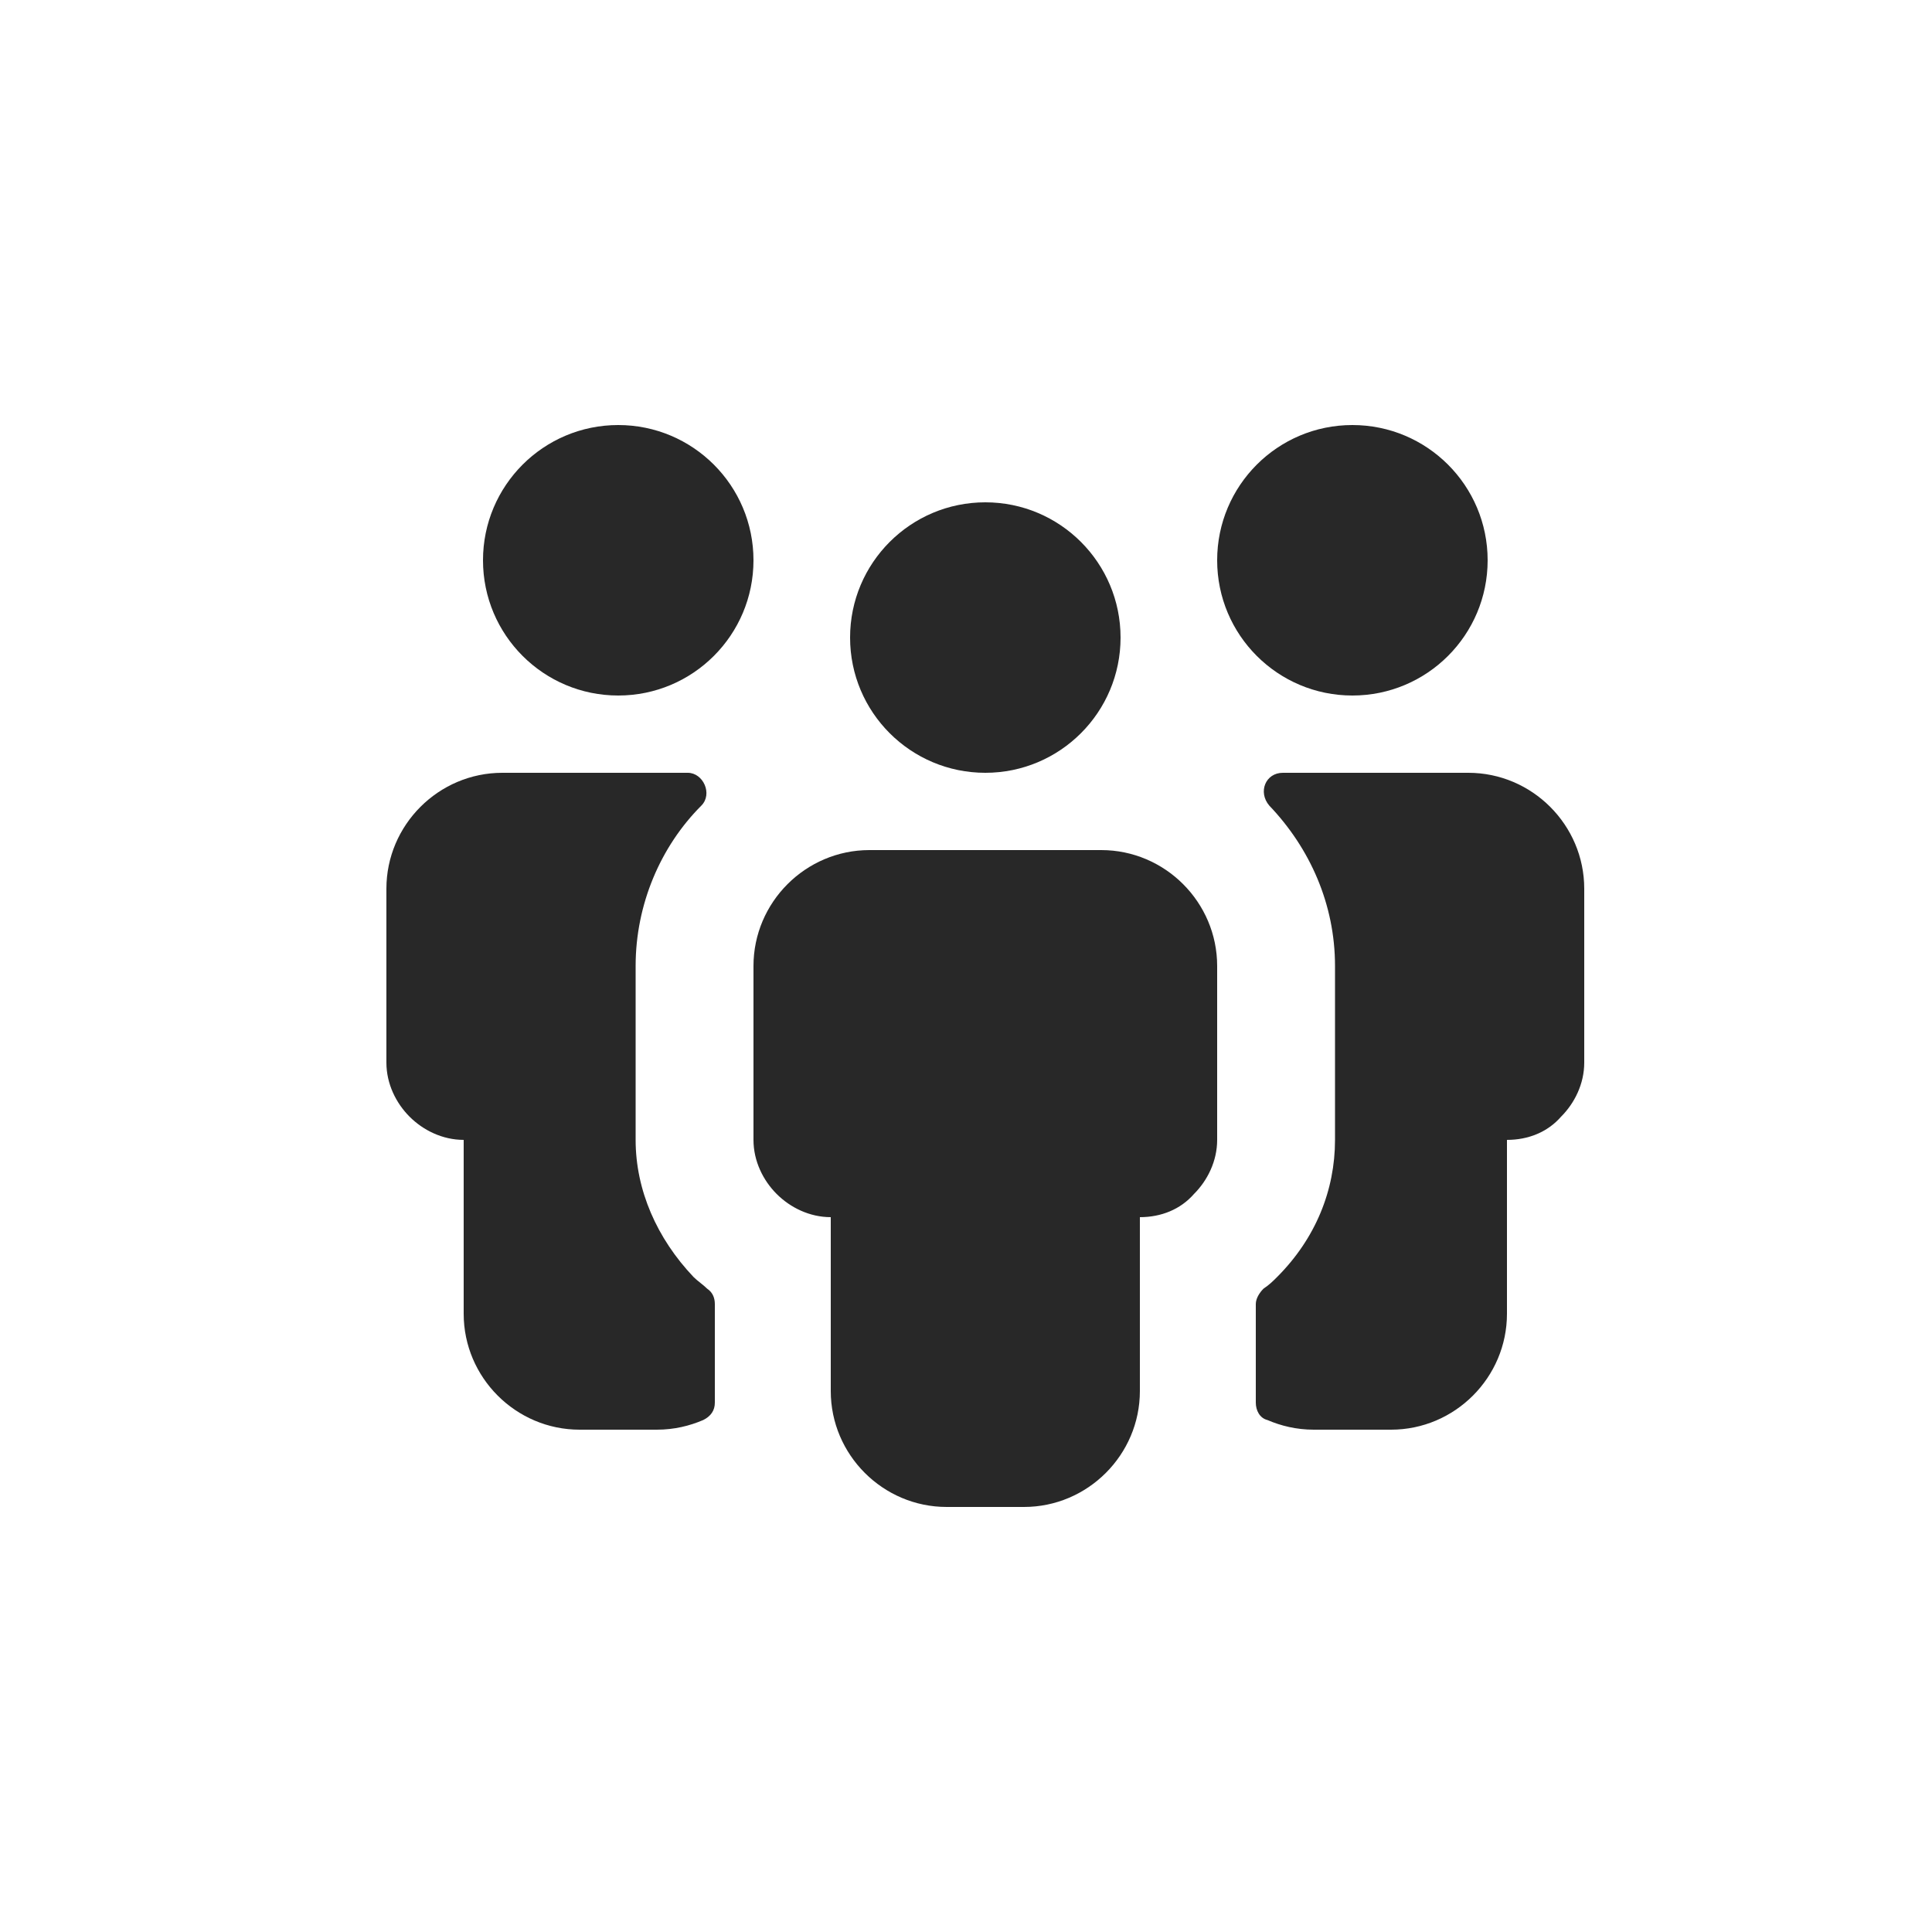
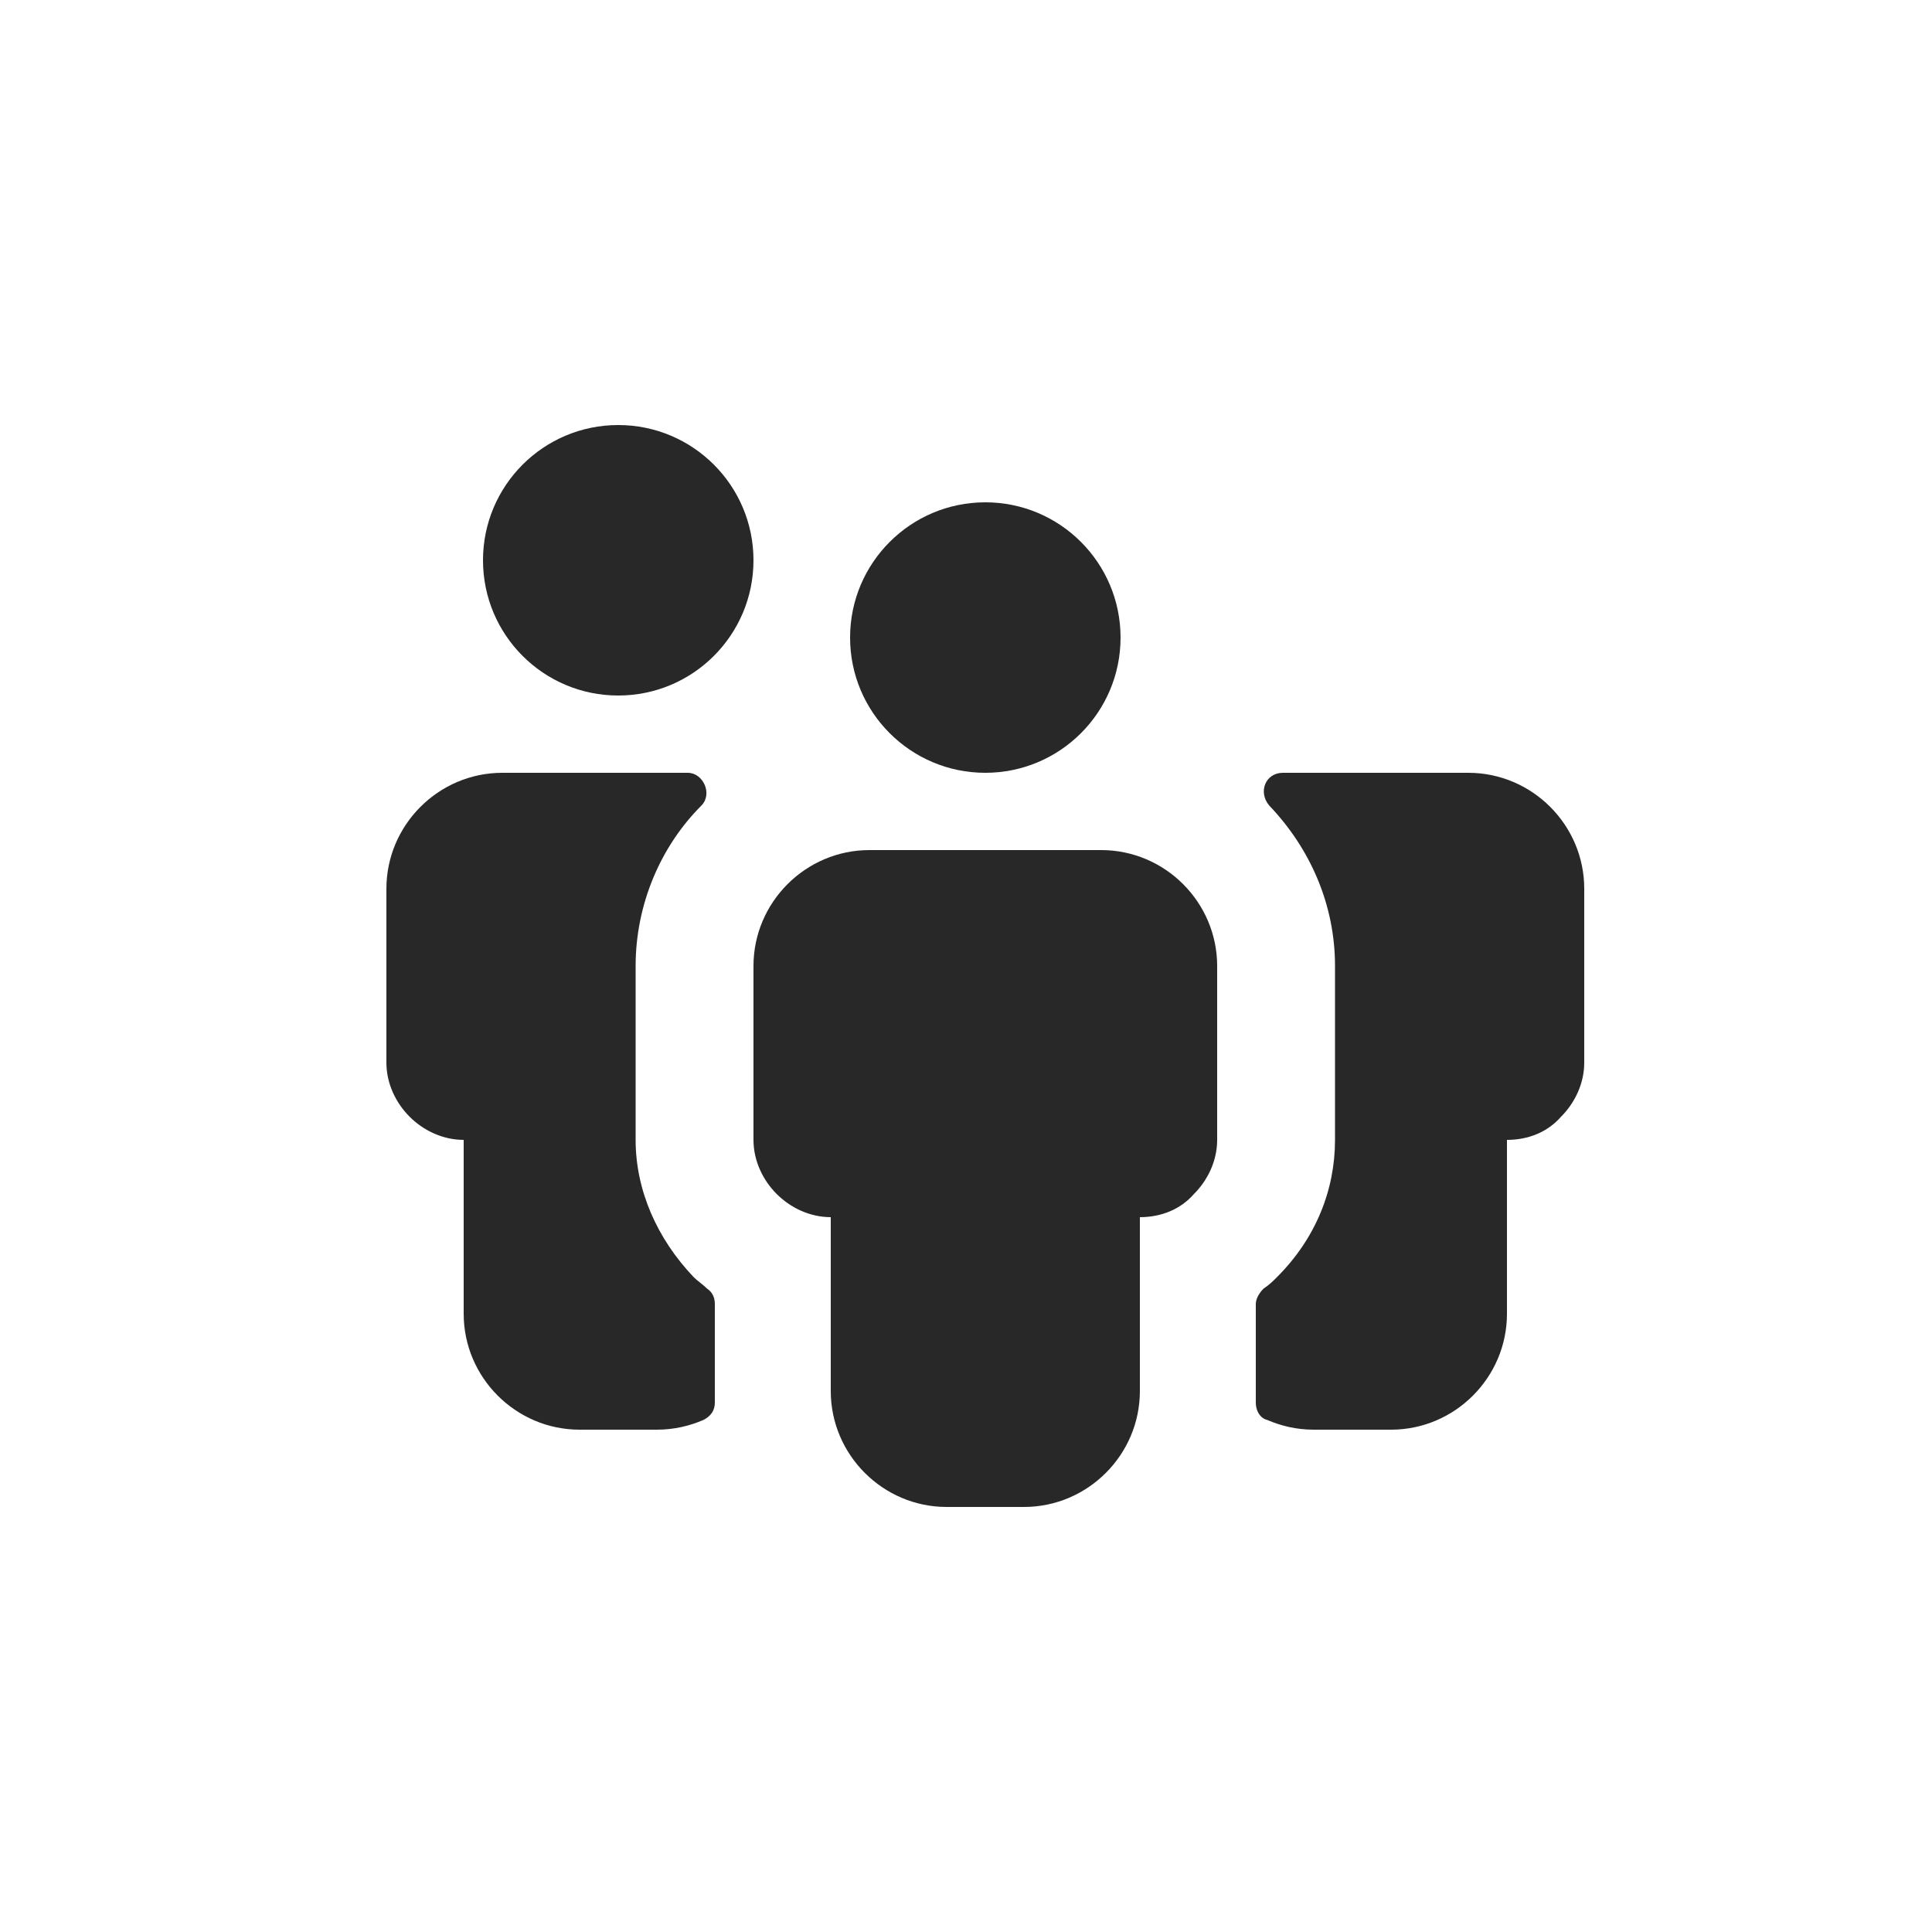
<svg xmlns="http://www.w3.org/2000/svg" width="66" height="66" viewBox="0 0 66 66" fill="none">
  <path d="M37.62 29.04H33.66H29.7C27.522 29.04 25.74 30.822 25.74 33V38.94C25.74 39.666 26.07 40.326 26.532 40.788C26.994 41.25 27.654 41.58 28.38 41.58V47.52C28.38 49.698 30.162 51.48 32.34 51.48H33.66H34.98C37.158 51.48 38.94 49.698 38.94 47.52V41.58C39.666 41.58 40.326 41.316 40.788 40.788C41.25 40.326 41.58 39.666 41.58 38.94V33C41.58 30.822 39.798 29.04 37.62 29.04Z" fill="#282828" />
  <path d="M33.66 26.4C36.212 26.4 38.28 24.332 38.28 21.78C38.28 19.229 36.212 17.16 33.66 17.16C31.108 17.16 29.04 19.229 29.04 21.78C29.04 24.332 31.108 26.4 33.66 26.4Z" fill="#282828" />
  <path d="M24.156 44.022C24.024 43.89 23.826 43.758 23.694 43.626C22.44 42.306 21.714 40.656 21.714 38.94V33C21.714 30.888 22.572 28.908 23.958 27.522C24.354 27.126 24.024 26.4 23.496 26.4C22.374 26.4 21.12 26.4 21.12 26.4H17.16C14.982 26.4 13.2 28.182 13.2 30.36V36.3C13.2 37.026 13.53 37.686 13.992 38.148C14.454 38.61 15.114 38.94 15.84 38.94V44.88C15.84 47.058 17.622 48.84 19.8 48.84H21.12H22.44C23.034 48.84 23.562 48.708 24.024 48.51C24.288 48.378 24.42 48.18 24.42 47.916C24.42 47.124 24.42 45.276 24.42 44.55C24.42 44.352 24.354 44.154 24.156 44.022Z" fill="#282828" />
  <path d="M21.12 23.76C23.672 23.76 25.74 21.692 25.74 19.14C25.74 16.588 23.672 14.52 21.12 14.52C18.568 14.52 16.5 16.588 16.5 19.14C16.5 21.692 18.568 23.76 21.12 23.76Z" fill="#282828" />
  <path d="M50.16 26.4H46.2C46.2 26.4 44.946 26.4 43.824 26.4C43.23 26.4 42.966 27.06 43.362 27.522C44.748 28.974 45.606 30.888 45.606 33V38.94C45.606 40.656 44.946 42.306 43.626 43.626C43.494 43.758 43.362 43.89 43.164 44.022C43.032 44.154 42.9 44.352 42.9 44.55C42.9 45.276 42.9 47.058 42.9 47.916C42.9 48.18 43.032 48.444 43.296 48.51C43.758 48.708 44.286 48.84 44.88 48.84H46.2H47.52C49.698 48.84 51.48 47.058 51.48 44.88V38.94C52.206 38.94 52.866 38.676 53.328 38.148C53.79 37.686 54.12 37.026 54.12 36.3V30.36C54.12 28.182 52.338 26.4 50.16 26.4Z" fill="#282828" />
-   <path d="M46.2 23.76C48.752 23.76 50.82 21.692 50.82 19.14C50.82 16.588 48.752 14.52 46.2 14.52C43.648 14.52 41.58 16.588 41.58 19.14C41.58 21.692 43.648 23.76 46.2 23.76Z" fill="#282828" />
</svg>